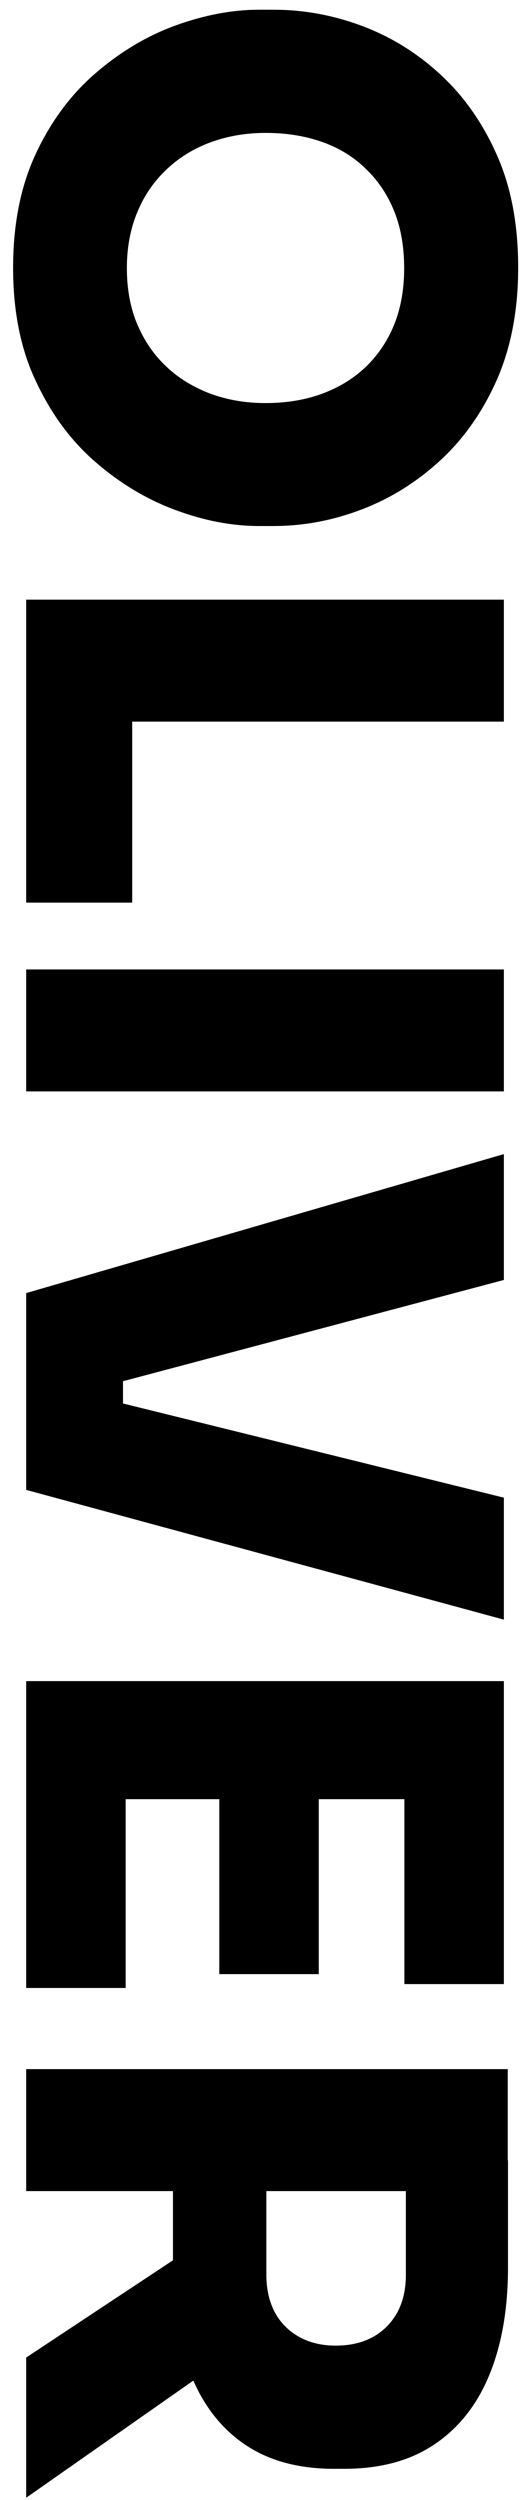
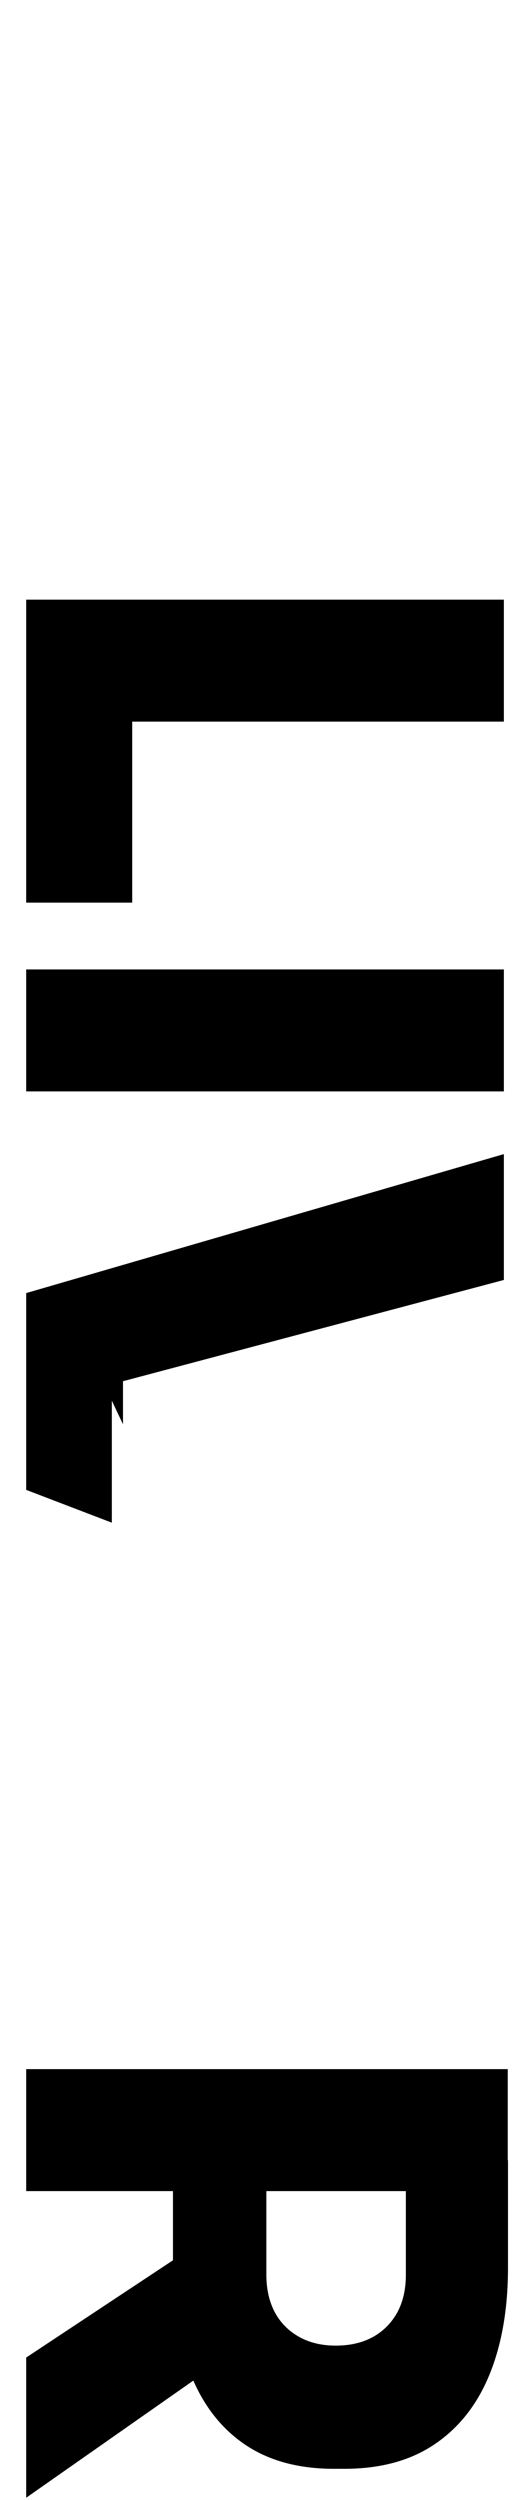
<svg xmlns="http://www.w3.org/2000/svg" version="1.1" id="Ebene_1" x="0px" y="0px" viewBox="0 0 216 1028.9" style="enable-background:new 0 0 216 1028.9;" xml:space="preserve">
  <g>
-     <path d="M5.4,110.3c0-18,3.1-33.6,9.3-46.9C20.9,50.1,29.1,39,39.3,30.2c10.2-8.8,21.2-15.4,33-19.7C84.2,6.2,95.7,4,106.8,4h5.9   c12.4,0,24.6,2.2,36.6,6.7c12,4.5,22.8,11.2,32.5,20.2c9.7,9,17.4,20.1,23.2,33.3c5.8,13.2,8.6,28.5,8.6,46   c0,17.3-2.9,32.5-8.6,45.7c-5.8,13.2-13.5,24.3-23.2,33.3c-9.7,9-20.5,15.8-32.5,20.4c-12,4.6-24.1,6.9-36.6,6.9h-5.9   c-11.2,0-22.7-2.2-34.5-6.6c-11.9-4.4-22.9-11-33-19.8c-10.2-8.8-18.3-19.9-24.5-33.2C8.5,143.7,5.4,128.1,5.4,110.3z M52.3,110.3   c0,8.6,1.4,16.4,4.3,23.2c2.9,6.8,6.9,12.7,12.1,17.5c5.2,4.9,11.3,8.5,18.2,11.1c6.9,2.5,14.4,3.8,22.5,3.8   c8.6,0,16.5-1.3,23.5-3.9c7-2.6,13-6.3,18.1-11.2c5-4.9,8.9-10.7,11.6-17.5c2.7-6.8,4-14.5,4-22.9c0-8.6-1.3-16.4-4-23.2   c-2.7-6.8-6.6-12.7-11.6-17.5C146,64.7,140,61,133,58.5c-7-2.5-14.8-3.8-23.5-3.8c-8.1,0-15.6,1.3-22.5,3.8   c-6.9,2.5-13,6.2-18.2,11.1c-5.2,4.9-9.3,10.7-12.1,17.5C53.8,93.9,52.3,101.7,52.3,110.3z" />
    <path d="M10.8,246.8h196.9V297H10.8V246.8z M10.8,291.6h43.7v79.9H10.8V291.6z" />
    <path d="M10.8,399h196.9v50.2H10.8V399z" />
-     <path d="M10.8,532.2L207.7,475v51.8L46.1,569.7l4.6-9.4v25.9l-4.6-9.7l161.6,39.9v50.2L10.8,613.2V532.2z" />
-     <path d="M10.8,691.9h196.9v48.6H10.8V691.9z M10.8,735.1h41v83.1h-41V735.1z M90.4,735.1h41v77.4h-41V735.1z M166.7,735.1h41v81.5   h-41V735.1z" />
+     <path d="M10.8,532.2L207.7,475v51.8L46.1,569.7l4.6-9.4v25.9l-4.6-9.7v50.2L10.8,613.2V532.2z" />
    <path d="M10.8,851.6h198.5v50.2H10.8V851.6z M10.8,970.3L94.4,915v54.5l-83.6,58.5V970.3z M71.2,889.1h38.6v47.2   c0,5.9,1.2,11.1,3.5,15.4c2.3,4.3,5.7,7.7,10,10.1s9.3,3.6,15.1,3.6c5.9,0,11.1-1.2,15.4-3.6c4.3-2.4,7.6-5.8,10-10.1   c2.3-4.3,3.5-9.4,3.5-15.4v-47.2h42.1v44.2c0,17.1-2.6,31.8-7.7,44.2s-12.7,21.9-22.7,28.6c-10,6.7-22.3,10-37.1,10h-4.3   c-14.7,0-27-3.4-36.8-10.1c-9.8-6.7-17.2-16.3-22.1-28.6c-4.9-12.3-7.4-27-7.4-44.1V889.1z" />
  </g>
</svg>